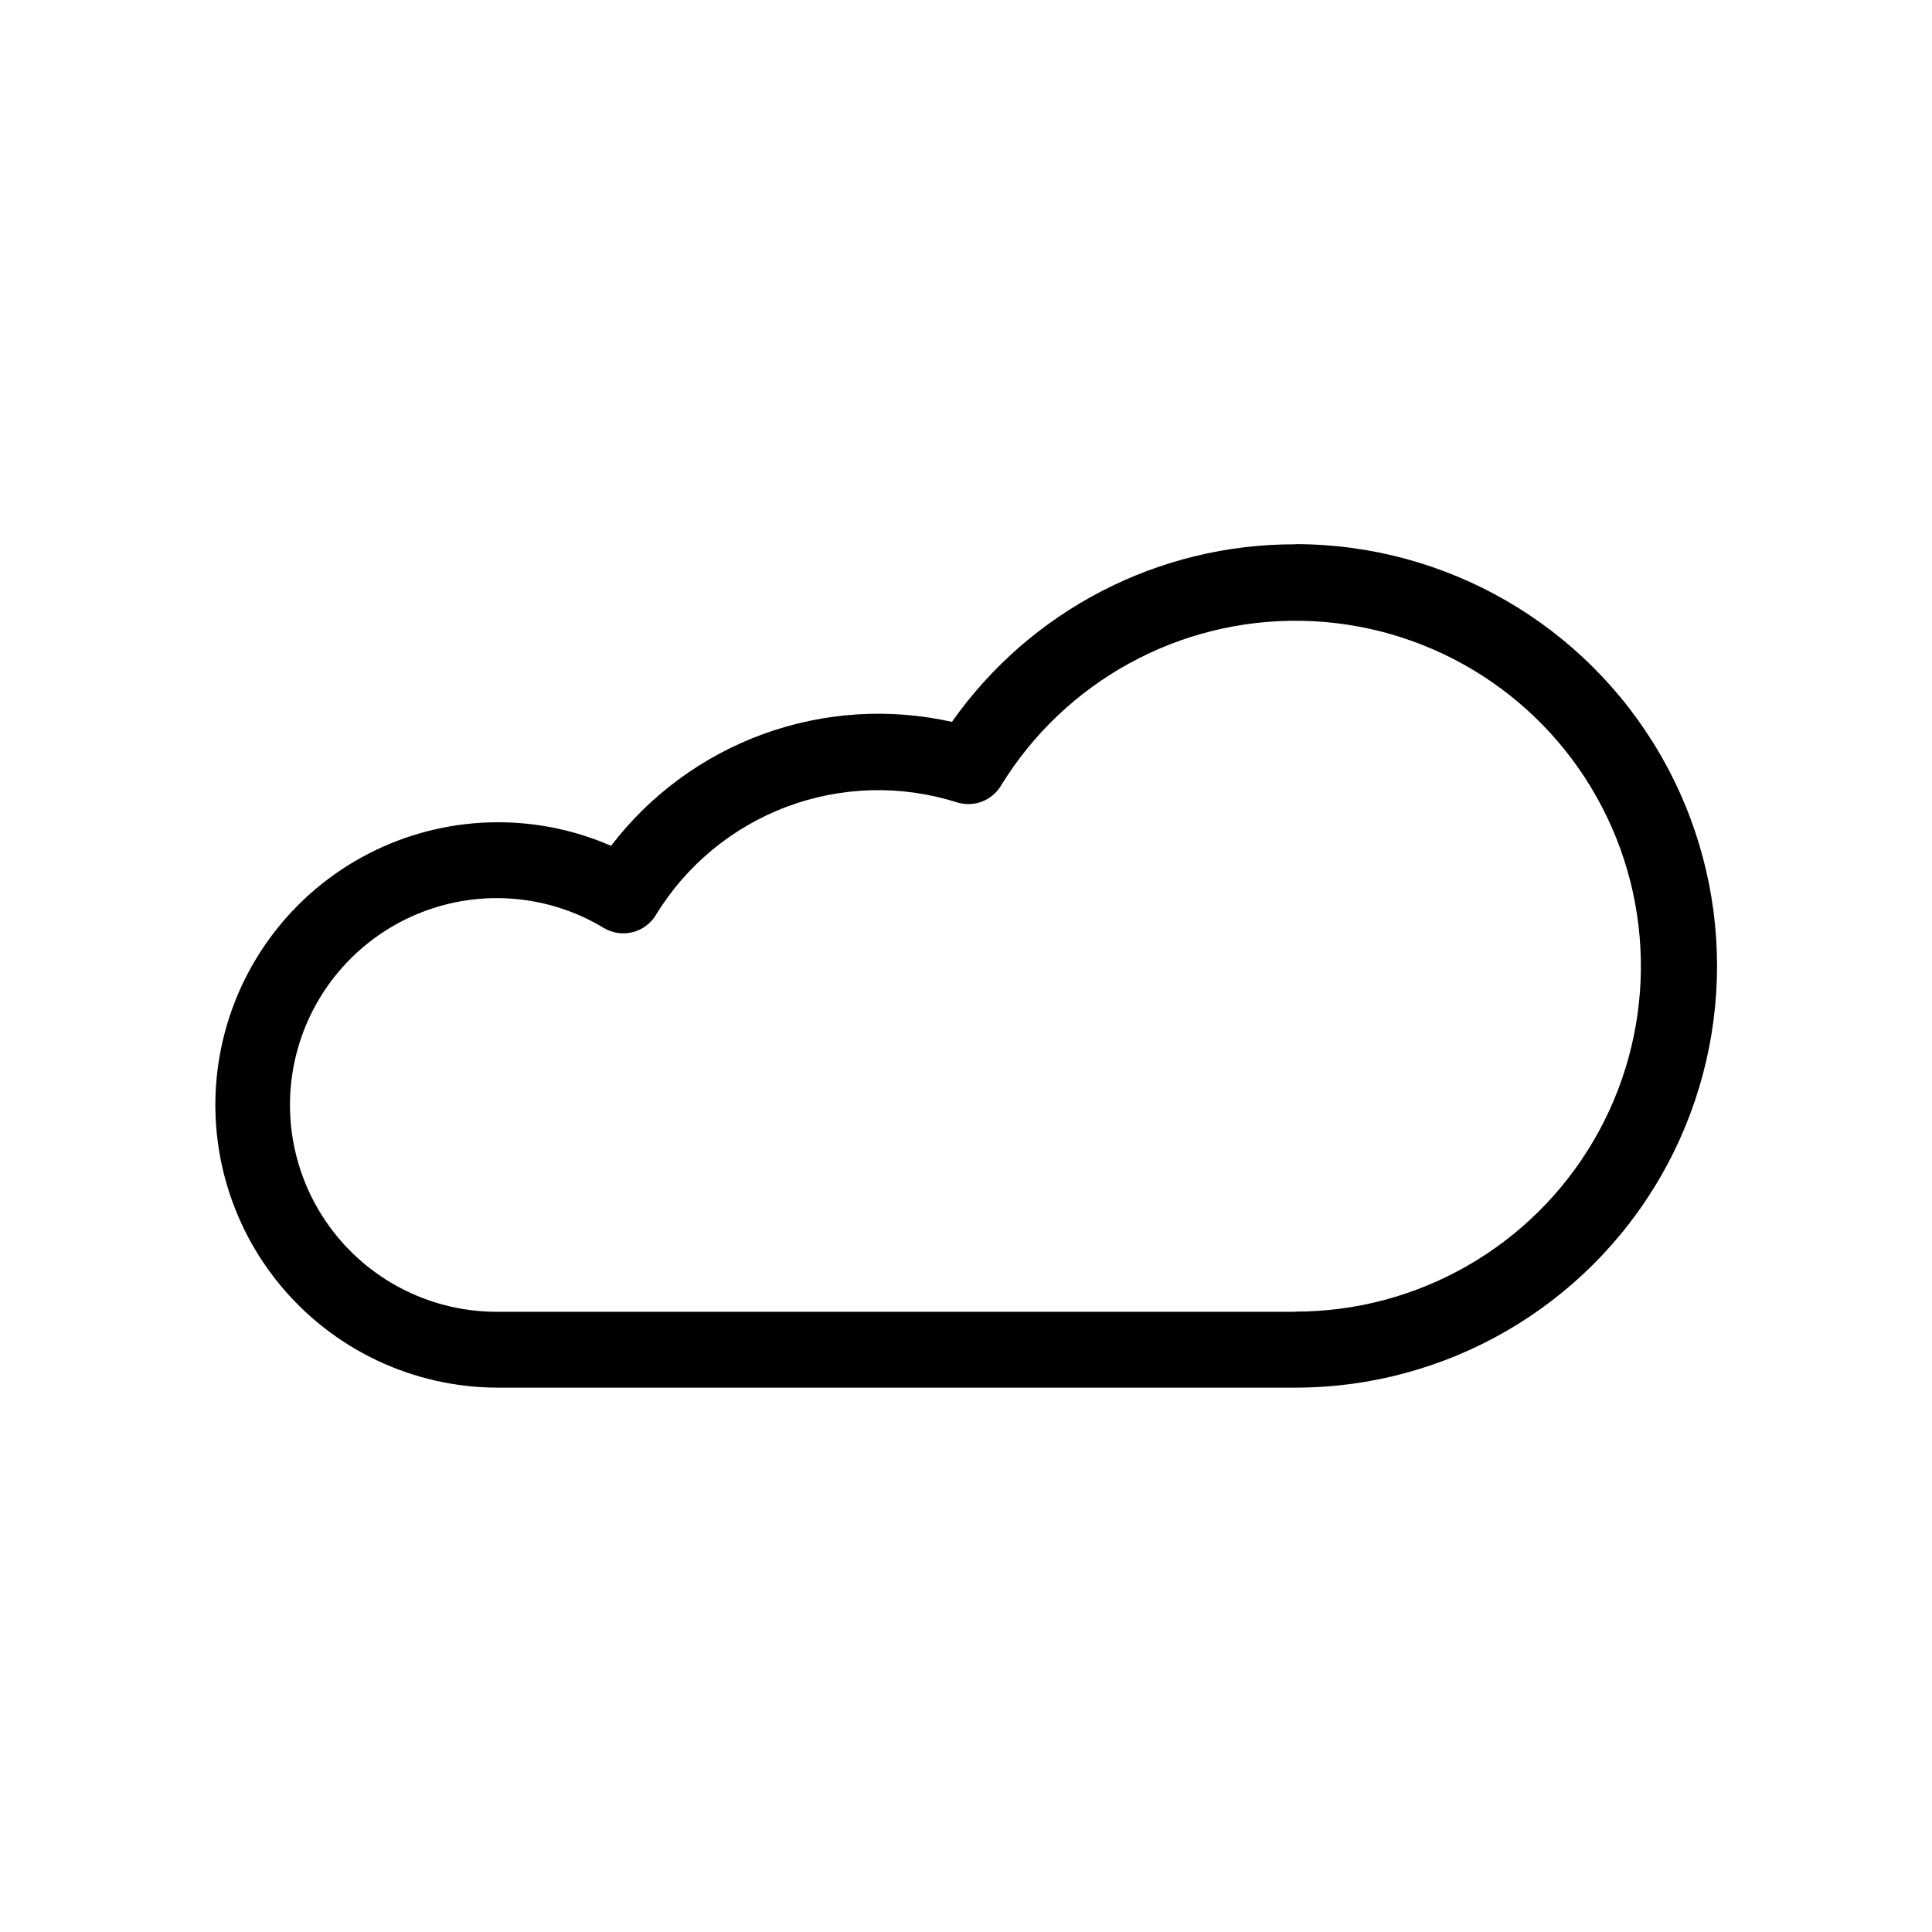
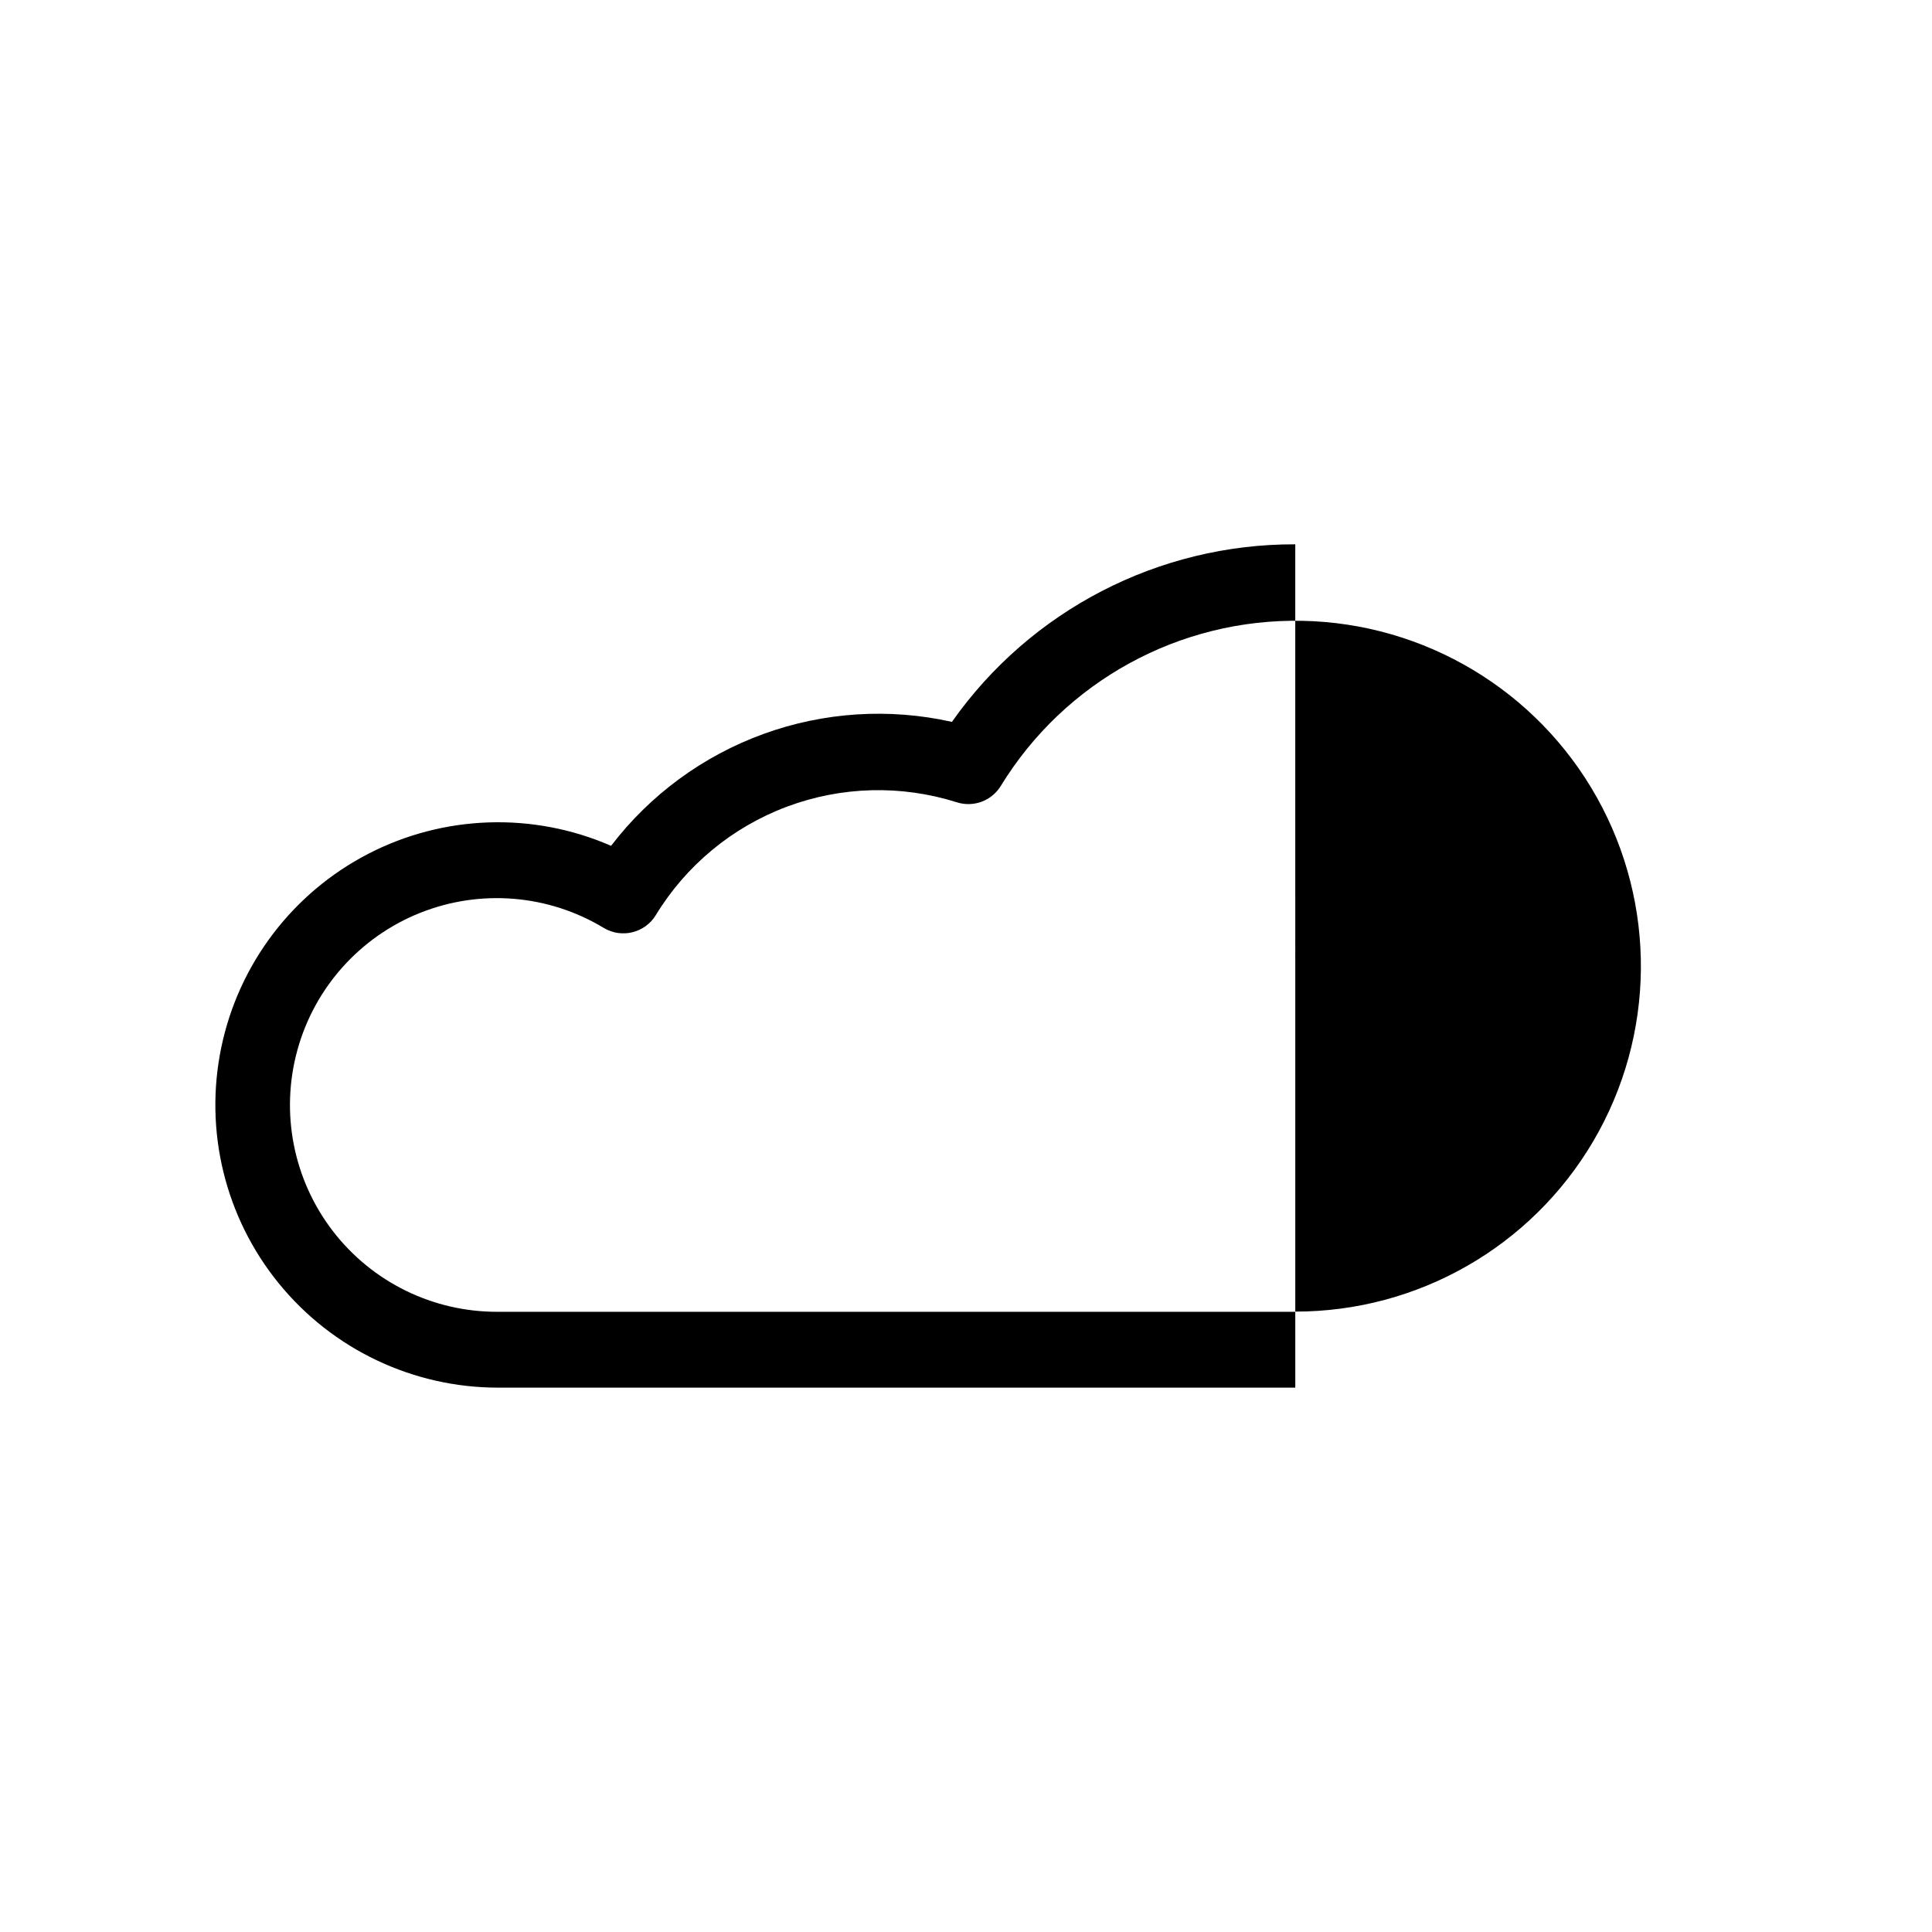
<svg xmlns="http://www.w3.org/2000/svg" fill="#000000" width="800px" height="800px" version="1.1" viewBox="144 144 512 512">
-   <path d="m487.26 288.25c-36.191-0.113-70.16 17.457-90.988 47.055-16.621-3.723-33.961-2.609-49.969 3.211-16.012 5.824-30.016 16.105-40.363 29.637-20.676-9.016-44.309-8.238-64.348 2.117-20.035 10.355-34.34 29.188-38.941 51.27-4.606 22.078 0.988 45.059 15.219 62.555 14.23 17.5 35.59 27.652 58.145 27.645h211.25c39.934 0 76.832-21.301 96.797-55.883 19.965-34.582 19.965-77.188 0-111.77-19.965-34.582-56.863-55.887-96.797-55.887zm0 203.39h-211.3c-17.164 0.094-33.383-7.856-43.82-21.484s-13.887-31.359-9.32-47.906c4.562-16.547 16.617-30 32.562-36.348 15.949-6.352 33.953-4.863 48.641 4.019 4.734 2.832 10.867 1.324 13.754-3.375 8.031-13.203 20.262-23.328 34.73-28.754s30.34-5.836 45.074-1.172c4.414 1.402 9.215-0.387 11.637-4.332 16.957-27.73 47.348-44.387 79.844-43.766 32.496 0.621 62.23 18.43 78.113 46.785 15.887 28.355 15.547 63.008-0.895 91.047-16.445 28.039-46.52 45.254-79.023 45.234z" />
+   <path d="m487.26 288.25c-36.191-0.113-70.16 17.457-90.988 47.055-16.621-3.723-33.961-2.609-49.969 3.211-16.012 5.824-30.016 16.105-40.363 29.637-20.676-9.016-44.309-8.238-64.348 2.117-20.035 10.355-34.34 29.188-38.941 51.27-4.606 22.078 0.988 45.059 15.219 62.555 14.23 17.5 35.59 27.652 58.145 27.645h211.25zm0 203.39h-211.3c-17.164 0.094-33.383-7.856-43.82-21.484s-13.887-31.359-9.32-47.906c4.562-16.547 16.617-30 32.562-36.348 15.949-6.352 33.953-4.863 48.641 4.019 4.734 2.832 10.867 1.324 13.754-3.375 8.031-13.203 20.262-23.328 34.73-28.754s30.34-5.836 45.074-1.172c4.414 1.402 9.215-0.387 11.637-4.332 16.957-27.73 47.348-44.387 79.844-43.766 32.496 0.621 62.23 18.43 78.113 46.785 15.887 28.355 15.547 63.008-0.895 91.047-16.445 28.039-46.52 45.254-79.023 45.234z" />
</svg>